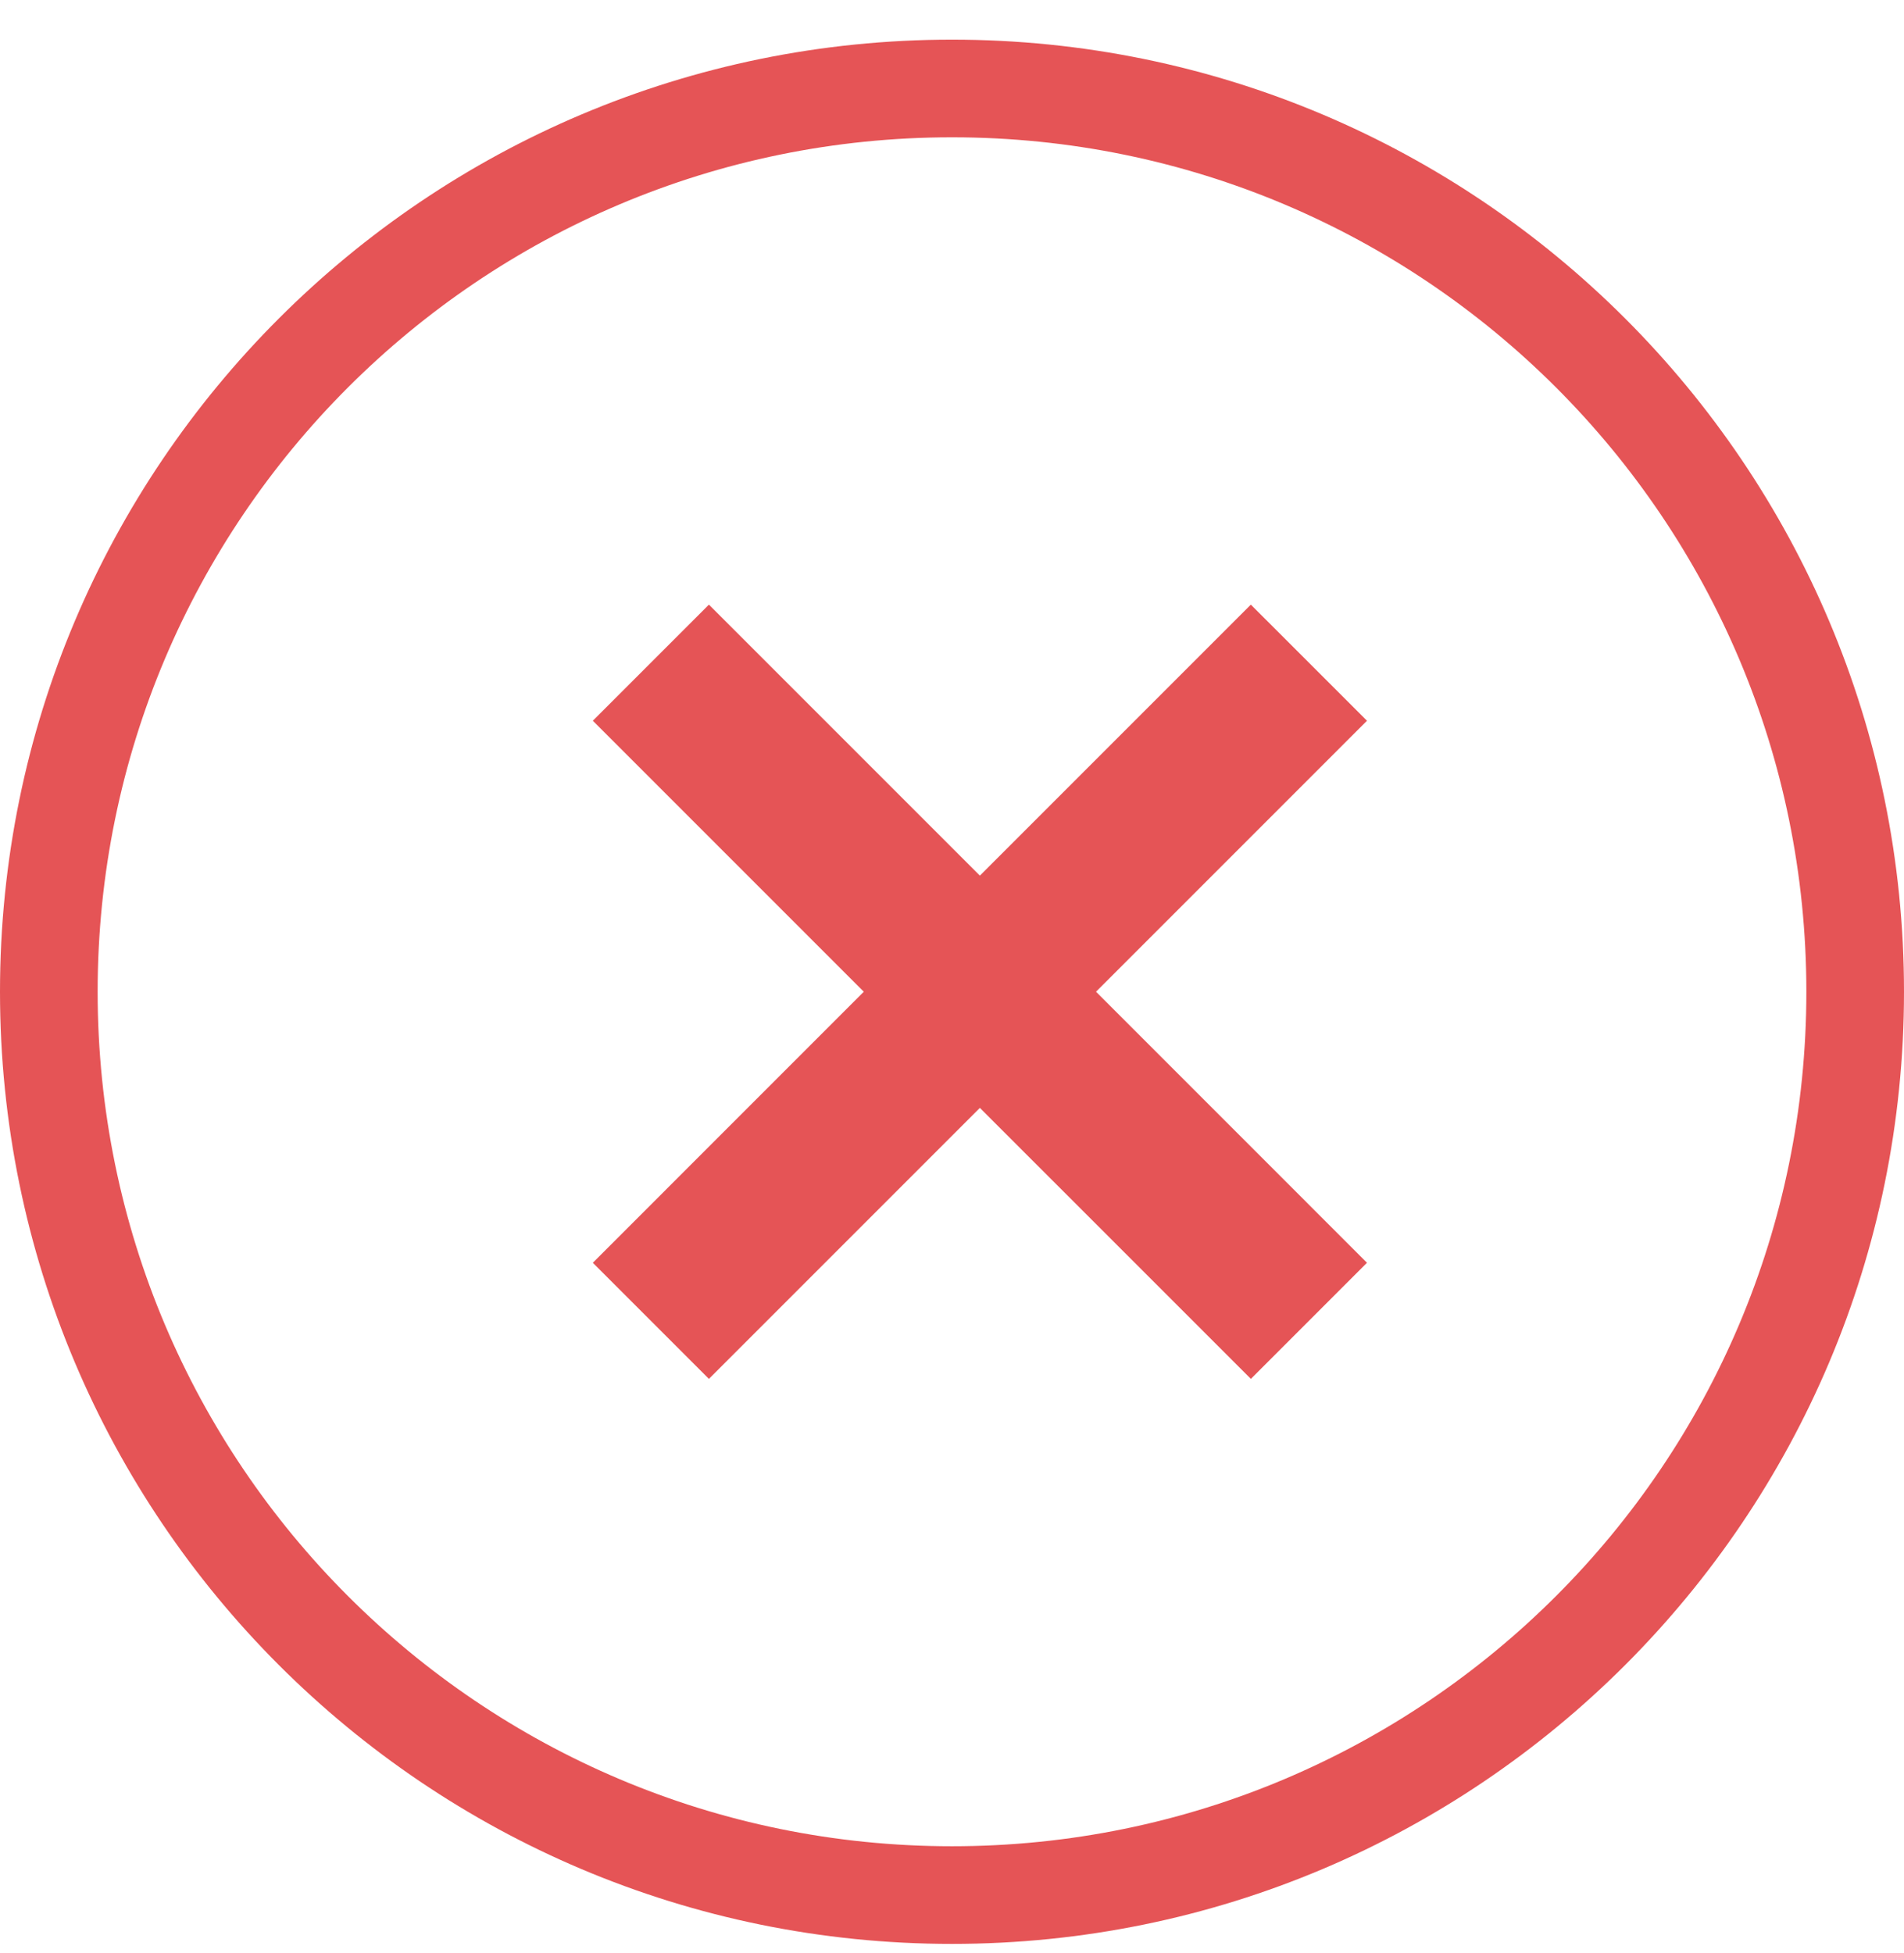
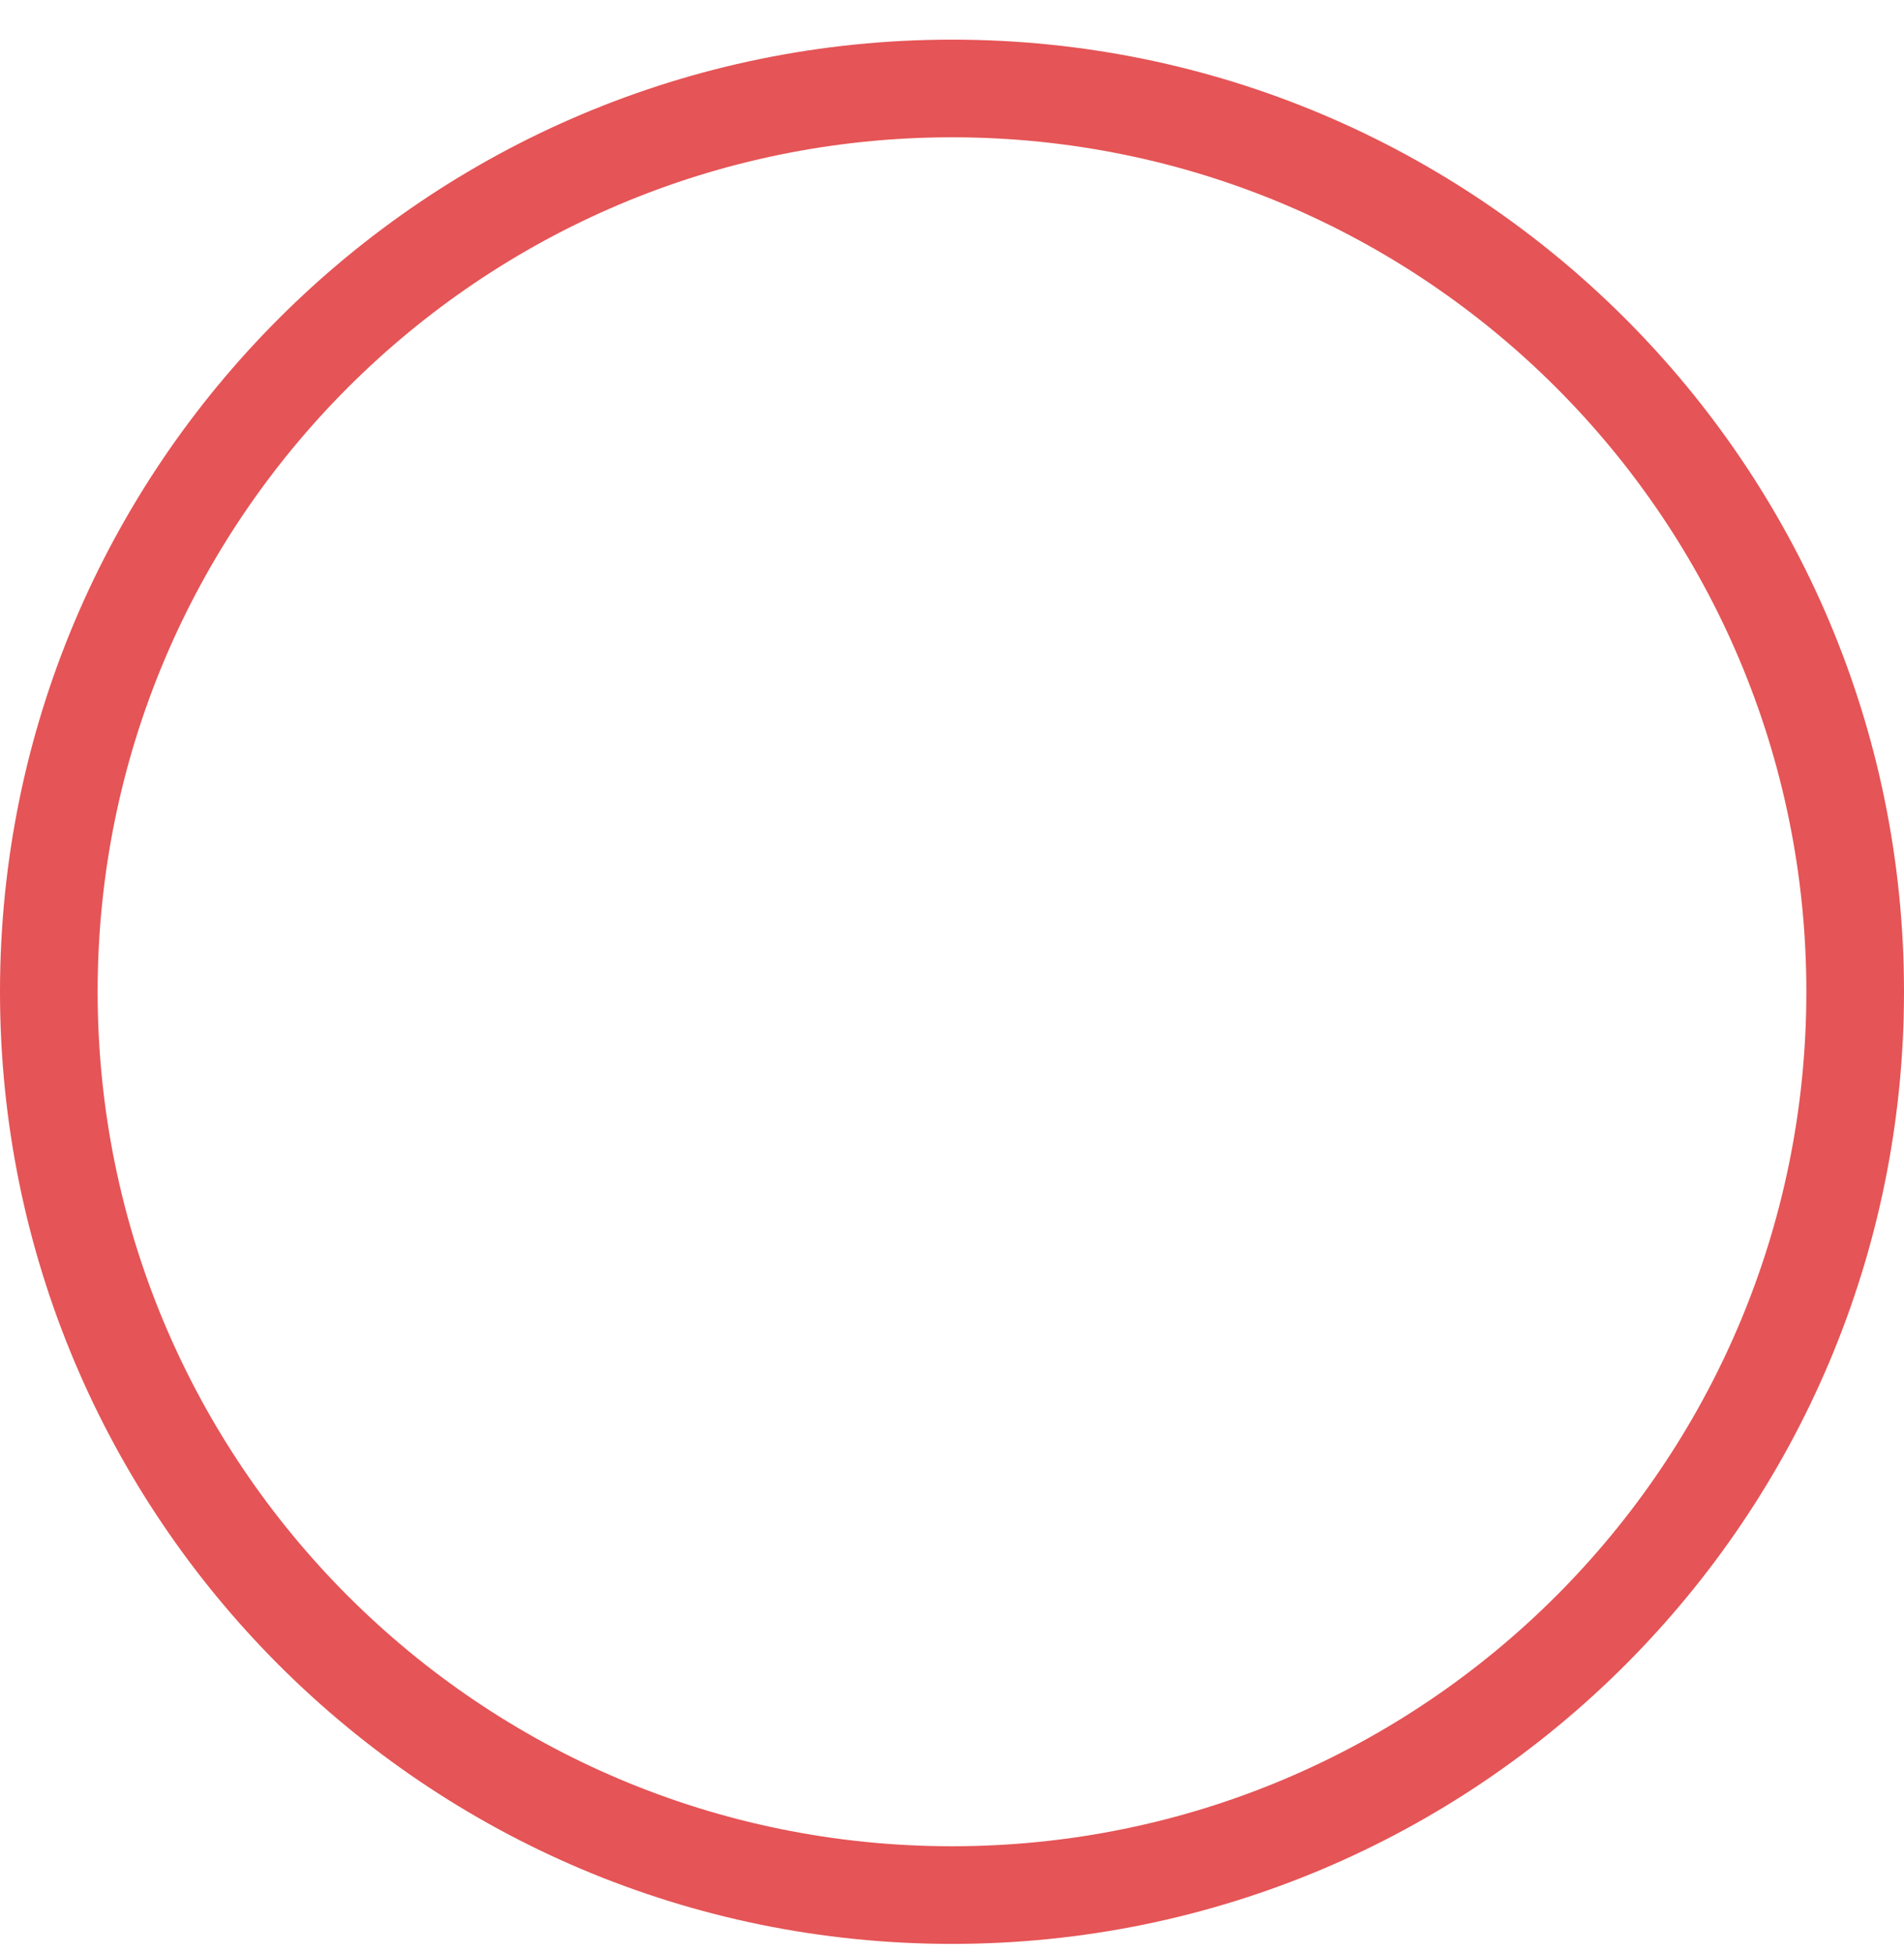
<svg xmlns="http://www.w3.org/2000/svg" width="39" height="40" viewBox="0 0 39 40" fill="none">
  <path fill-rule="evenodd" clip-rule="evenodd" d="M19.5 37.812C29.165 37.812 37 29.977 37 20.311C37 10.646 29.165 2.812 19.5 2.812C9.835 2.812 2 10.646 2 20.311C2 29.977 9.835 37.812 19.5 37.812ZM19.5 39.812C30.27 39.812 39 31.081 39 20.311C39 9.542 30.27 0.812 19.5 0.812C8.73 0.812 0 9.542 0 20.311C0 31.081 8.73 39.812 19.5 39.812Z" fill="#E55456" />
-   <path fill-rule="evenodd" clip-rule="evenodd" d="M25.622 28.24L28 25.862L22.45 20.311L28 14.761L25.621 12.383L20.071 17.933L14.521 12.383L12.143 14.761L17.693 20.311L12.143 25.862L14.521 28.24L20.071 22.69L25.622 28.24Z" fill="#E55456" />
</svg>